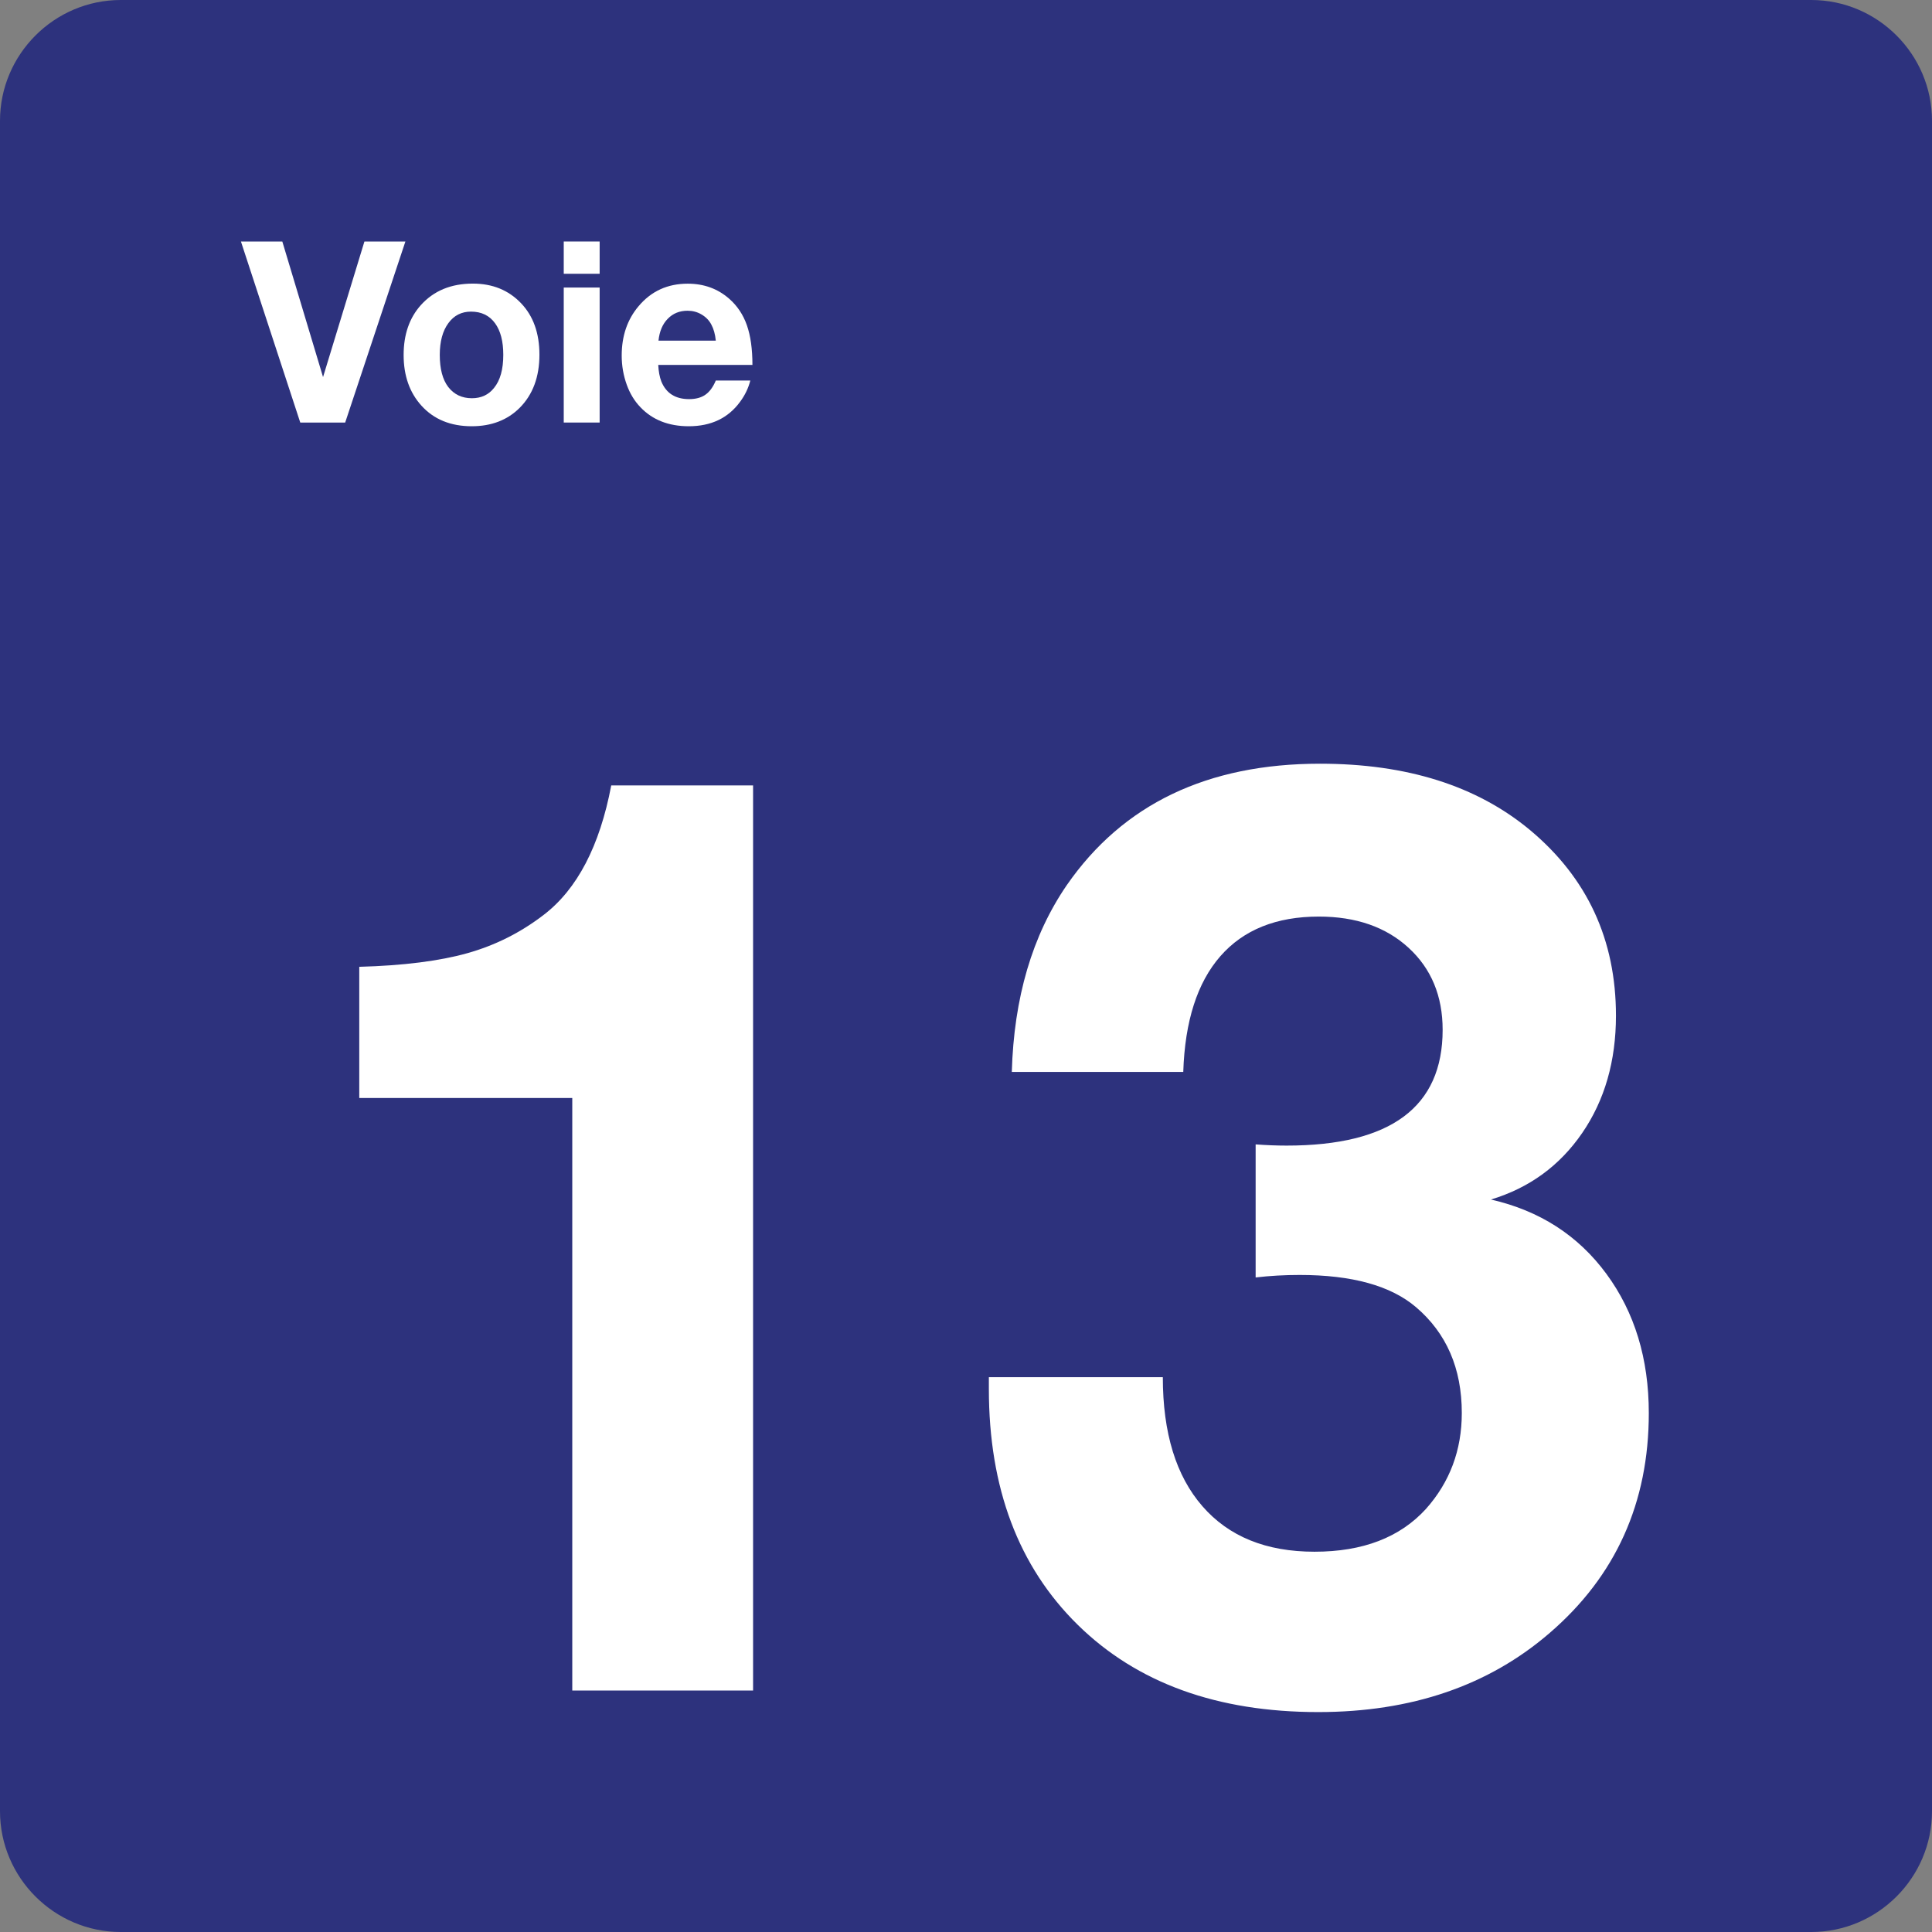
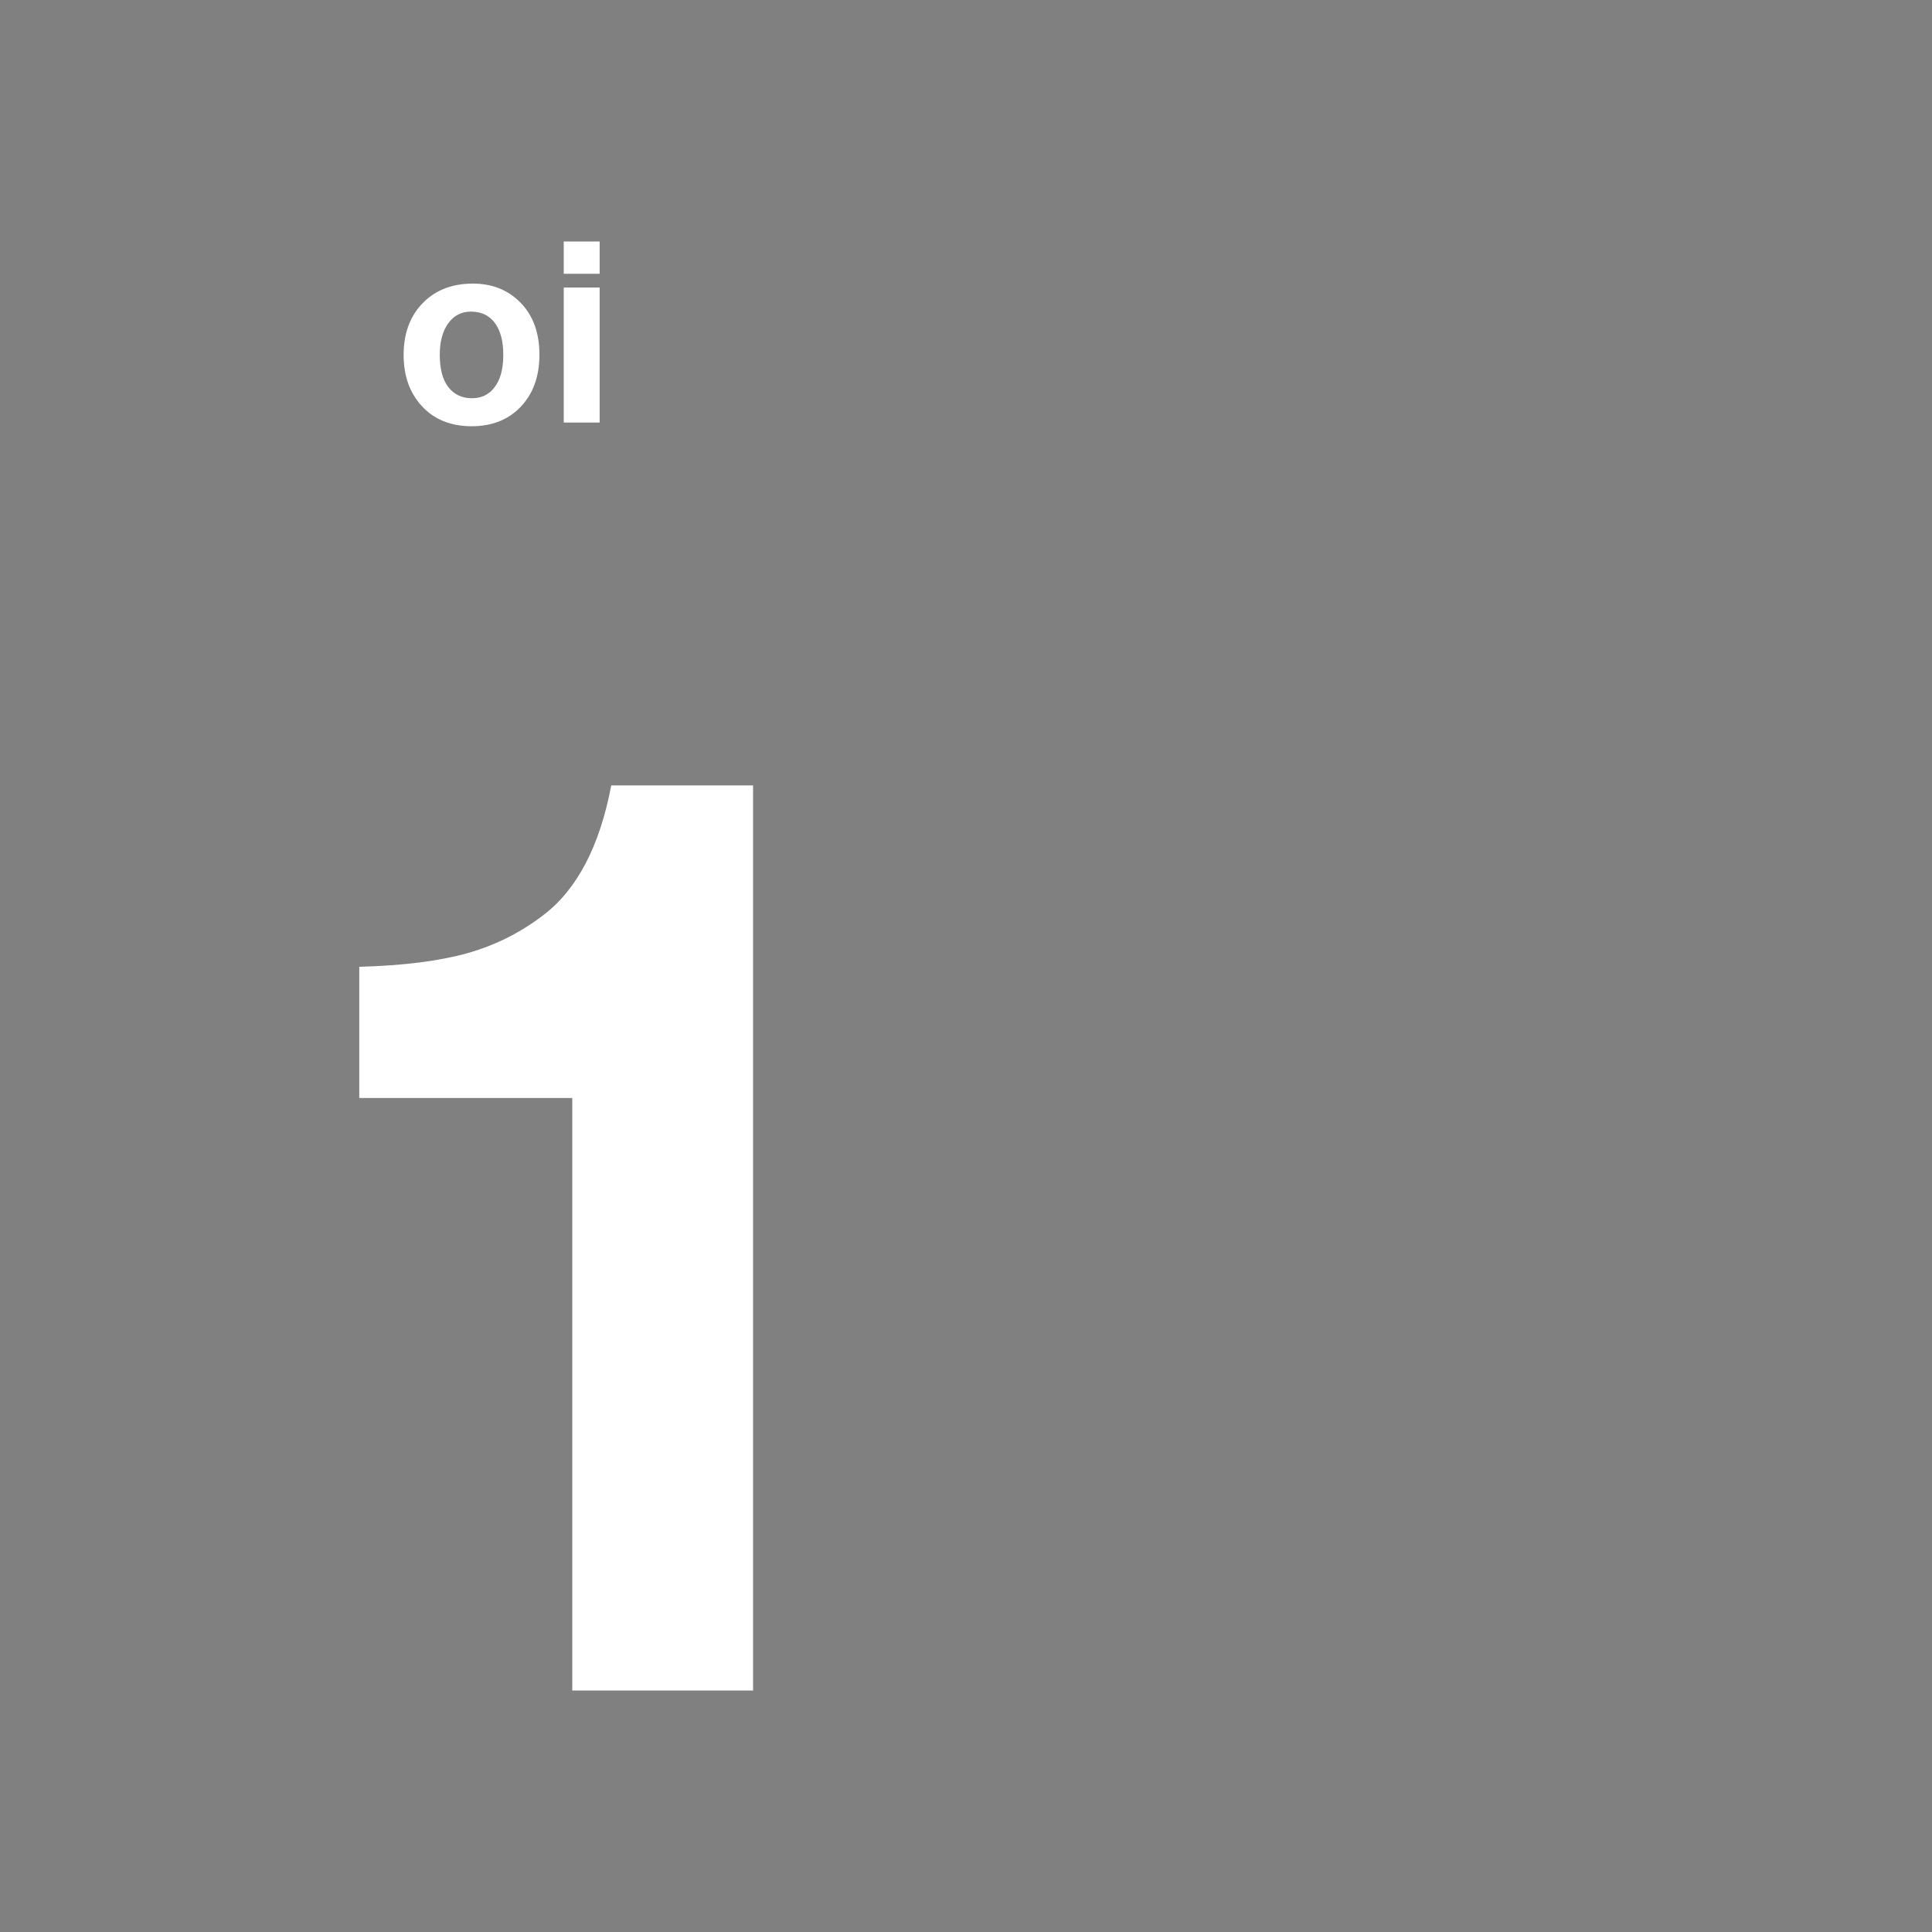
<svg xmlns="http://www.w3.org/2000/svg" class="color-immutable" width="24" height="24" viewBox="0 0 24 24" fill="none">
  <rect x="0" y="0" width="24" height="24" fill="#808080" stroke="none" />
-   <path d="M0 22.5V1.5C0 0.675 0.675 0 1.5 0H22.5C23.325 0 24 0.675 24 1.5V22.5C24 23.325 23.325 24 22.5 24H1.5C0.675 24 0 23.325 0 22.5Z" fill="#2D327D" />
  <path d="M9.355 9.757V21H7.109V13.64H6.309H5.509H4.733H4.463V12.01C5.012 11.995 5.459 11.938 5.805 11.841C6.151 11.744 6.468 11.585 6.755 11.364C7.17 11.046 7.45 10.51 7.593 9.757H9.355Z" fill="white" />
-   <path d="M12.569 13.317C12.595 12.394 12.823 11.62 13.253 10.994C13.95 9.989 14.999 9.487 16.398 9.487C17.475 9.487 18.344 9.761 19.005 10.31C19.718 10.905 20.074 11.674 20.074 12.617C20.074 13.181 19.934 13.667 19.655 14.074C19.375 14.482 18.997 14.757 18.521 14.901C19.126 15.039 19.604 15.347 19.955 15.824C20.306 16.301 20.482 16.878 20.482 17.554C20.482 18.667 20.072 19.577 19.252 20.284C18.493 20.94 17.534 21.268 16.376 21.268C15.12 21.268 14.124 20.907 13.388 20.184C12.652 19.461 12.284 18.484 12.284 17.254C12.284 17.228 12.284 17.18 12.284 17.108H14.445C14.445 17.8 14.609 18.335 14.937 18.711C15.265 19.088 15.729 19.276 16.329 19.276C16.929 19.276 17.39 19.099 17.713 18.745C18.01 18.412 18.159 18.014 18.159 17.553C18.159 16.999 17.969 16.561 17.59 16.238C17.277 15.971 16.795 15.838 16.144 15.838C15.959 15.838 15.777 15.848 15.598 15.869V14.216C15.731 14.226 15.859 14.231 15.983 14.231C17.275 14.231 17.921 13.752 17.921 12.793C17.921 12.373 17.78 12.033 17.498 11.774C17.216 11.515 16.844 11.386 16.383 11.386C15.855 11.386 15.447 11.55 15.16 11.878C14.873 12.206 14.719 12.686 14.699 13.316H12.569V13.317Z" fill="white" />
-   <path d="M5.036 3L4.288 5.249H3.73L2.993 3H3.507L4.013 4.684L4.527 3H5.036Z" fill="white" />
  <path d="M5.874 3.523C6.118 3.523 6.317 3.604 6.472 3.766C6.625 3.926 6.701 4.139 6.701 4.406C6.701 4.682 6.619 4.902 6.456 5.066C6.304 5.218 6.105 5.295 5.86 5.295C5.599 5.295 5.39 5.21 5.236 5.04C5.088 4.877 5.014 4.667 5.014 4.409C5.014 4.155 5.086 3.948 5.229 3.789C5.389 3.612 5.603 3.523 5.874 3.523ZM5.851 3.871C5.733 3.871 5.639 3.919 5.57 4.014C5.499 4.11 5.463 4.242 5.463 4.409C5.463 4.582 5.498 4.715 5.568 4.807C5.64 4.9 5.738 4.947 5.862 4.947C5.978 4.947 6.07 4.904 6.137 4.819C6.214 4.725 6.252 4.588 6.252 4.408C6.252 4.24 6.218 4.109 6.15 4.016C6.08 3.919 5.98 3.871 5.851 3.871Z" fill="white" />
  <path d="M7.449 3V3.401H7.003V3H7.449ZM7.449 3.572V5.249H7.003V3.572H7.449Z" fill="white" />
-   <path d="M9.321 4.726C9.297 4.82 9.255 4.909 9.193 4.992C9.045 5.194 8.833 5.295 8.556 5.295C8.306 5.295 8.105 5.216 7.955 5.058C7.881 4.981 7.825 4.888 7.786 4.78C7.744 4.664 7.723 4.543 7.723 4.417C7.723 4.173 7.793 3.968 7.934 3.802C8.091 3.616 8.294 3.524 8.543 3.524C8.744 3.524 8.915 3.586 9.057 3.71C9.159 3.799 9.232 3.909 9.278 4.04C9.324 4.171 9.347 4.335 9.347 4.533H8.177C8.181 4.615 8.194 4.683 8.215 4.738C8.275 4.885 8.39 4.958 8.56 4.958C8.643 4.958 8.711 4.94 8.763 4.903C8.815 4.867 8.858 4.808 8.892 4.727H9.321V4.726ZM8.892 4.232C8.884 4.151 8.865 4.084 8.836 4.031C8.808 3.978 8.767 3.937 8.714 3.906C8.661 3.875 8.604 3.86 8.541 3.86C8.442 3.86 8.36 3.893 8.295 3.96C8.23 4.026 8.192 4.117 8.18 4.232H8.892Z" fill="white" />
</svg>